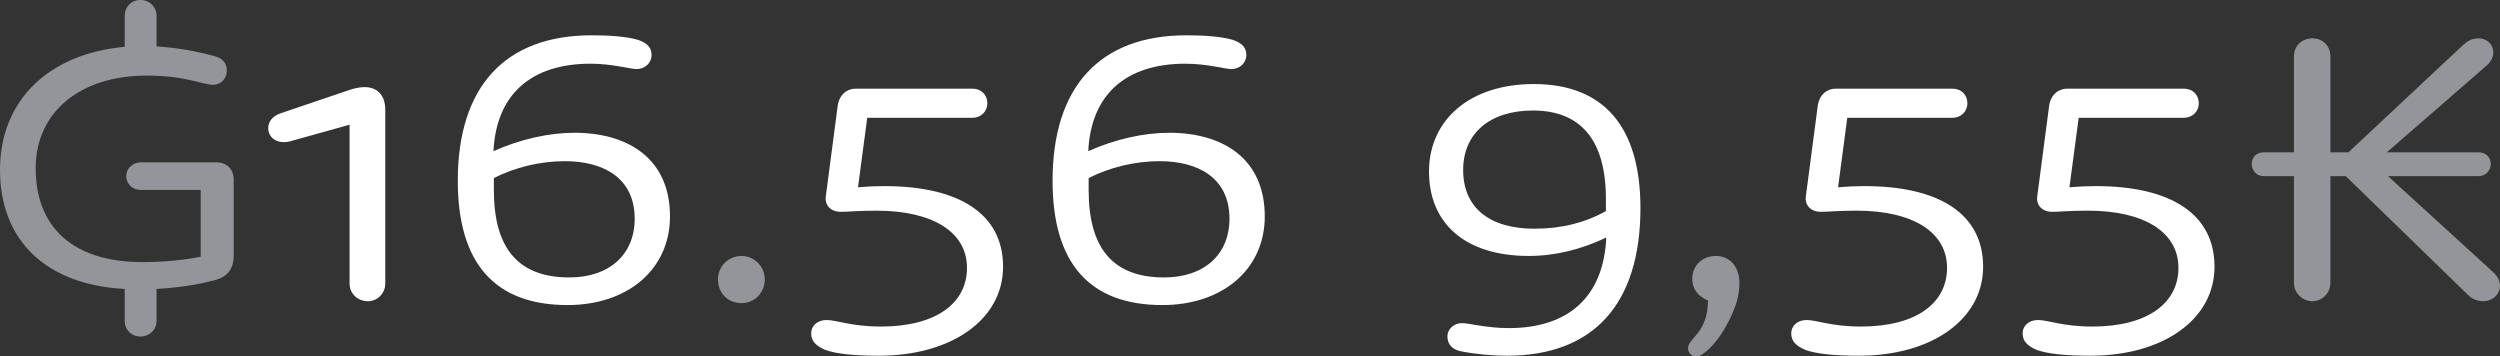
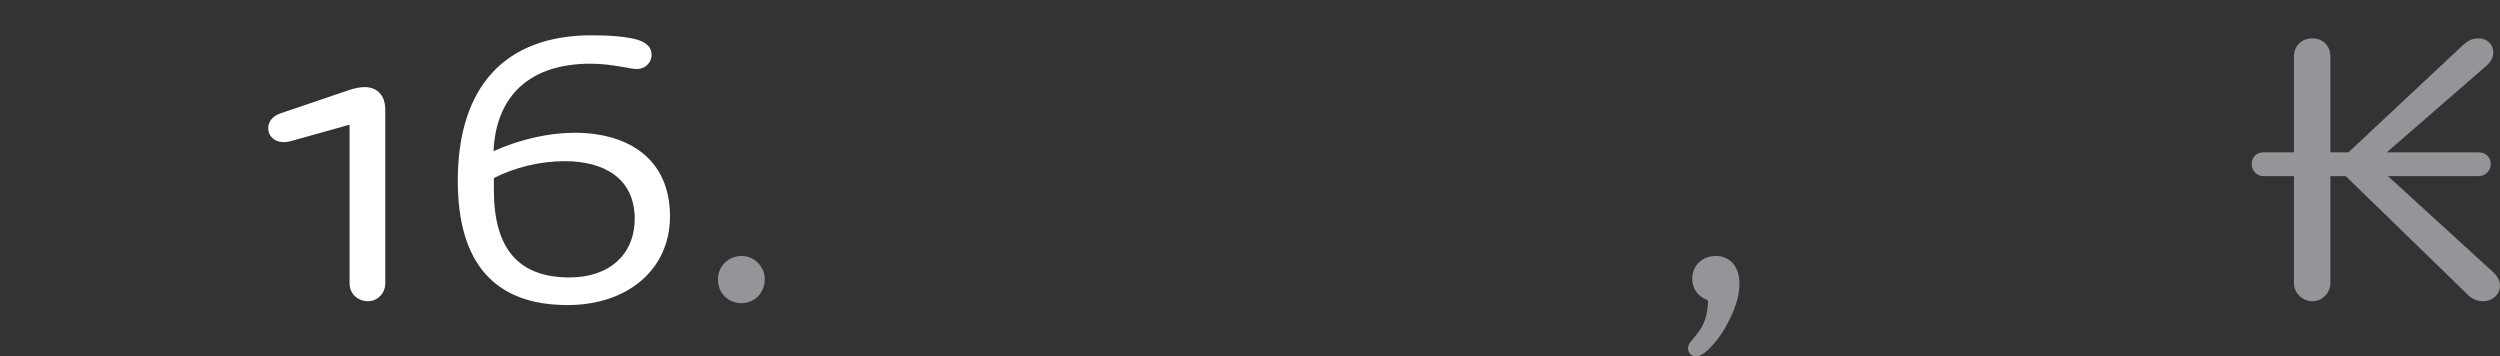
<svg xmlns="http://www.w3.org/2000/svg" id="Layer_2" viewBox="0 0 130.3 18.58">
  <rect x="0" y="0" width="130.3" height="18.58" fill="#333333" stroke="none" />
  <defs>
    <style>.cls-1{fill:#fff;}.cls-2{fill:#939598;}</style>
  </defs>
  <g id="Layer_1-2">
    <path class="cls-2" d="m129.94,14.18l-5.48-5h4.72c.36,0,.64-.28.64-.64s-.28-.6-.64-.6h-4.78l5.2-4.52c.66-.56.32-1.42-.42-1.42-.34,0-.58.14-.82.36l-5.96,5.58h-.94V2.94c0-.54-.38-.94-.94-.94s-.96.4-.96.94v5h-1.58c-.36,0-.62.24-.62.6s.26.64.62.64h1.58v5.58c0,.5.44.94.96.94s.94-.44.94-.94v-5.58h.8l6.32,6.14c.26.28.56.38.84.38.78,0,1.24-.88.52-1.52" />
-     <path class="cls-1" d="m109.24,9.7c-.46,0-.92.02-1.38.06l.48-3.62h5.48c.44,0,.78-.32.78-.76s-.32-.76-.78-.76h-6.08c-.46,0-.86.32-.94.9l-.62,4.72c-.06.46.26.8.78.8.38,0,.92-.06,1.86-.06,2.94,0,4.72,1.12,4.72,2.98s-1.64,3.06-4.48,3.06c-1.56,0-2.3-.34-2.84-.34-.46,0-.8.28-.8.7,0,.38.22.64.74.86.56.2,1.46.3,2.8.3,3.76,0,6.46-1.88,6.46-4.64s-2.3-4.2-6.18-4.2m-12.06,0c-.46,0-.92.02-1.38.06l.48-3.62h5.48c.44,0,.78-.32.78-.76s-.32-.76-.78-.76h-6.08c-.46,0-.86.32-.94.9l-.62,4.72c-.06.46.26.8.78.8.38,0,.92-.06,1.86-.06,2.94,0,4.72,1.12,4.72,2.98s-1.64,3.06-4.48,3.06c-1.56,0-2.3-.34-2.84-.34-.46,0-.8.28-.8.7,0,.38.22.64.74.86.56.2,1.46.3,2.8.3,3.76,0,6.46-1.88,6.46-4.64s-2.3-4.2-6.18-4.2" />
    <path class="cls-2" d="m88.42,18.58c.34,0,1-.66,1.44-1.4.58-1,.8-1.72.8-2.42,0-.88-.52-1.42-1.22-1.42s-1.24.48-1.24,1.2c0,.5.28.9.82,1.12,0,1.68-1.04,1.98-1.04,2.48,0,.28.2.44.44.44" />
-     <path class="cls-1" d="m76.26,8.86c0-1.92,1.4-3.1,3.64-3.1,2.5,0,3.8,1.56,3.8,4.6v.64c-1.1.62-2.34.92-3.72.92-2.38,0-3.72-1.12-3.72-3.06m3.68-4.48c-3.32,0-5.46,1.86-5.46,4.56s1.88,4.4,5.2,4.4c1.38,0,2.74-.34,4.04-.96-.14,3.08-1.96,4.72-5.08,4.72-1.16,0-2.1-.26-2.44-.26-.42,0-.76.32-.76.68,0,.42.24.68.66.78.78.16,1.68.24,2.44.24,4.52,0,6.96-2.7,6.96-7.7,0-4.24-1.92-6.46-5.56-6.46m-19.26,10.08c-2.66,0-3.94-1.5-3.94-4.56v-.62c1.1-.56,2.42-.88,3.7-.88,2.02,0,3.64.88,3.64,3,0,1.88-1.34,3.06-3.4,3.06m.26-7.54c-1.34,0-2.84.34-4.22.96.14-2.92,1.92-4.56,5.06-4.56,1.12,0,2.08.28,2.4.28.44,0,.78-.32.78-.74,0-.34-.18-.6-.7-.78-.6-.18-1.52-.24-2.42-.24-4.52,0-6.98,2.68-6.98,7.58,0,4.32,1.94,6.48,5.72,6.48,3.16,0,5.34-1.88,5.34-4.62,0-2.98-2.14-4.36-4.98-4.36m-14.84,2.78c-.46,0-.92.02-1.38.06l.48-3.62h5.48c.44,0,.78-.32.78-.76s-.32-.76-.78-.76h-6.08c-.46,0-.86.32-.94.9l-.62,4.72c-.06.46.26.8.78.8.38,0,.92-.06,1.86-.06,2.94,0,4.72,1.12,4.72,2.98s-1.64,3.06-4.48,3.06c-1.56,0-2.3-.34-2.84-.34-.46,0-.8.28-.8.7,0,.38.22.64.74.86.56.2,1.46.3,2.8.3,3.76,0,6.46-1.88,6.46-4.64s-2.3-4.2-6.18-4.2" />
    <path class="cls-2" d="m38.66,15.8c.64,0,1.2-.52,1.2-1.24,0-.68-.56-1.22-1.2-1.22-.7,0-1.24.54-1.24,1.22,0,.72.52,1.24,1.24,1.24" />
    <path class="cls-1" d="m29.68,14.46c-2.66,0-3.94-1.5-3.94-4.56v-.62c1.1-.56,2.42-.88,3.7-.88,2.02,0,3.64.88,3.64,3,0,1.88-1.34,3.06-3.4,3.06m.26-7.54c-1.34,0-2.84.34-4.22.96.14-2.92,1.92-4.56,5.06-4.56,1.12,0,2.08.28,2.4.28.44,0,.78-.32.78-.74,0-.34-.18-.6-.7-.78-.6-.18-1.52-.24-2.42-.24-4.52,0-6.98,2.68-6.98,7.58,0,4.32,1.94,6.48,5.72,6.48,3.16,0,5.34-1.88,5.34-4.62,0-2.98-2.14-4.36-4.98-4.36m-10.94-2.38c-.24,0-.52.06-.76.14l-3.6,1.22c-.48.16-.66.48-.66.78,0,.52.5.86,1.16.68l3.08-.86v8.28c0,.52.42.92.96.92.48,0,.9-.4.9-.92V5.72c0-.76-.42-1.18-1.08-1.18" />
-     <path class="cls-2" d="m11.24,8.46h-3.9c-.42,0-.76.32-.76.72,0,.42.34.72.76.72h3.12v3.48c-.9.18-1.9.28-3.04.28-3.56,0-5.56-1.76-5.56-4.9,0-2.9,2.3-4.82,5.78-4.82,2.04,0,2.94.48,3.46.48.42,0,.72-.32.72-.74,0-.36-.18-.62-.6-.74-1-.28-2.04-.46-3.06-.52V.84c0-.48-.36-.84-.84-.84s-.82.36-.82.84v1.6C2.52,2.8,0,5.24,0,8.86s2.34,5.98,6.5,6.2v1.66c0,.48.36.82.82.82s.84-.34.84-.82v-1.66c1.1-.06,2.14-.22,3.04-.46.68-.18.98-.6.98-1.3v-3.92c0-.58-.36-.92-.94-.92" />
  </g>
</svg>